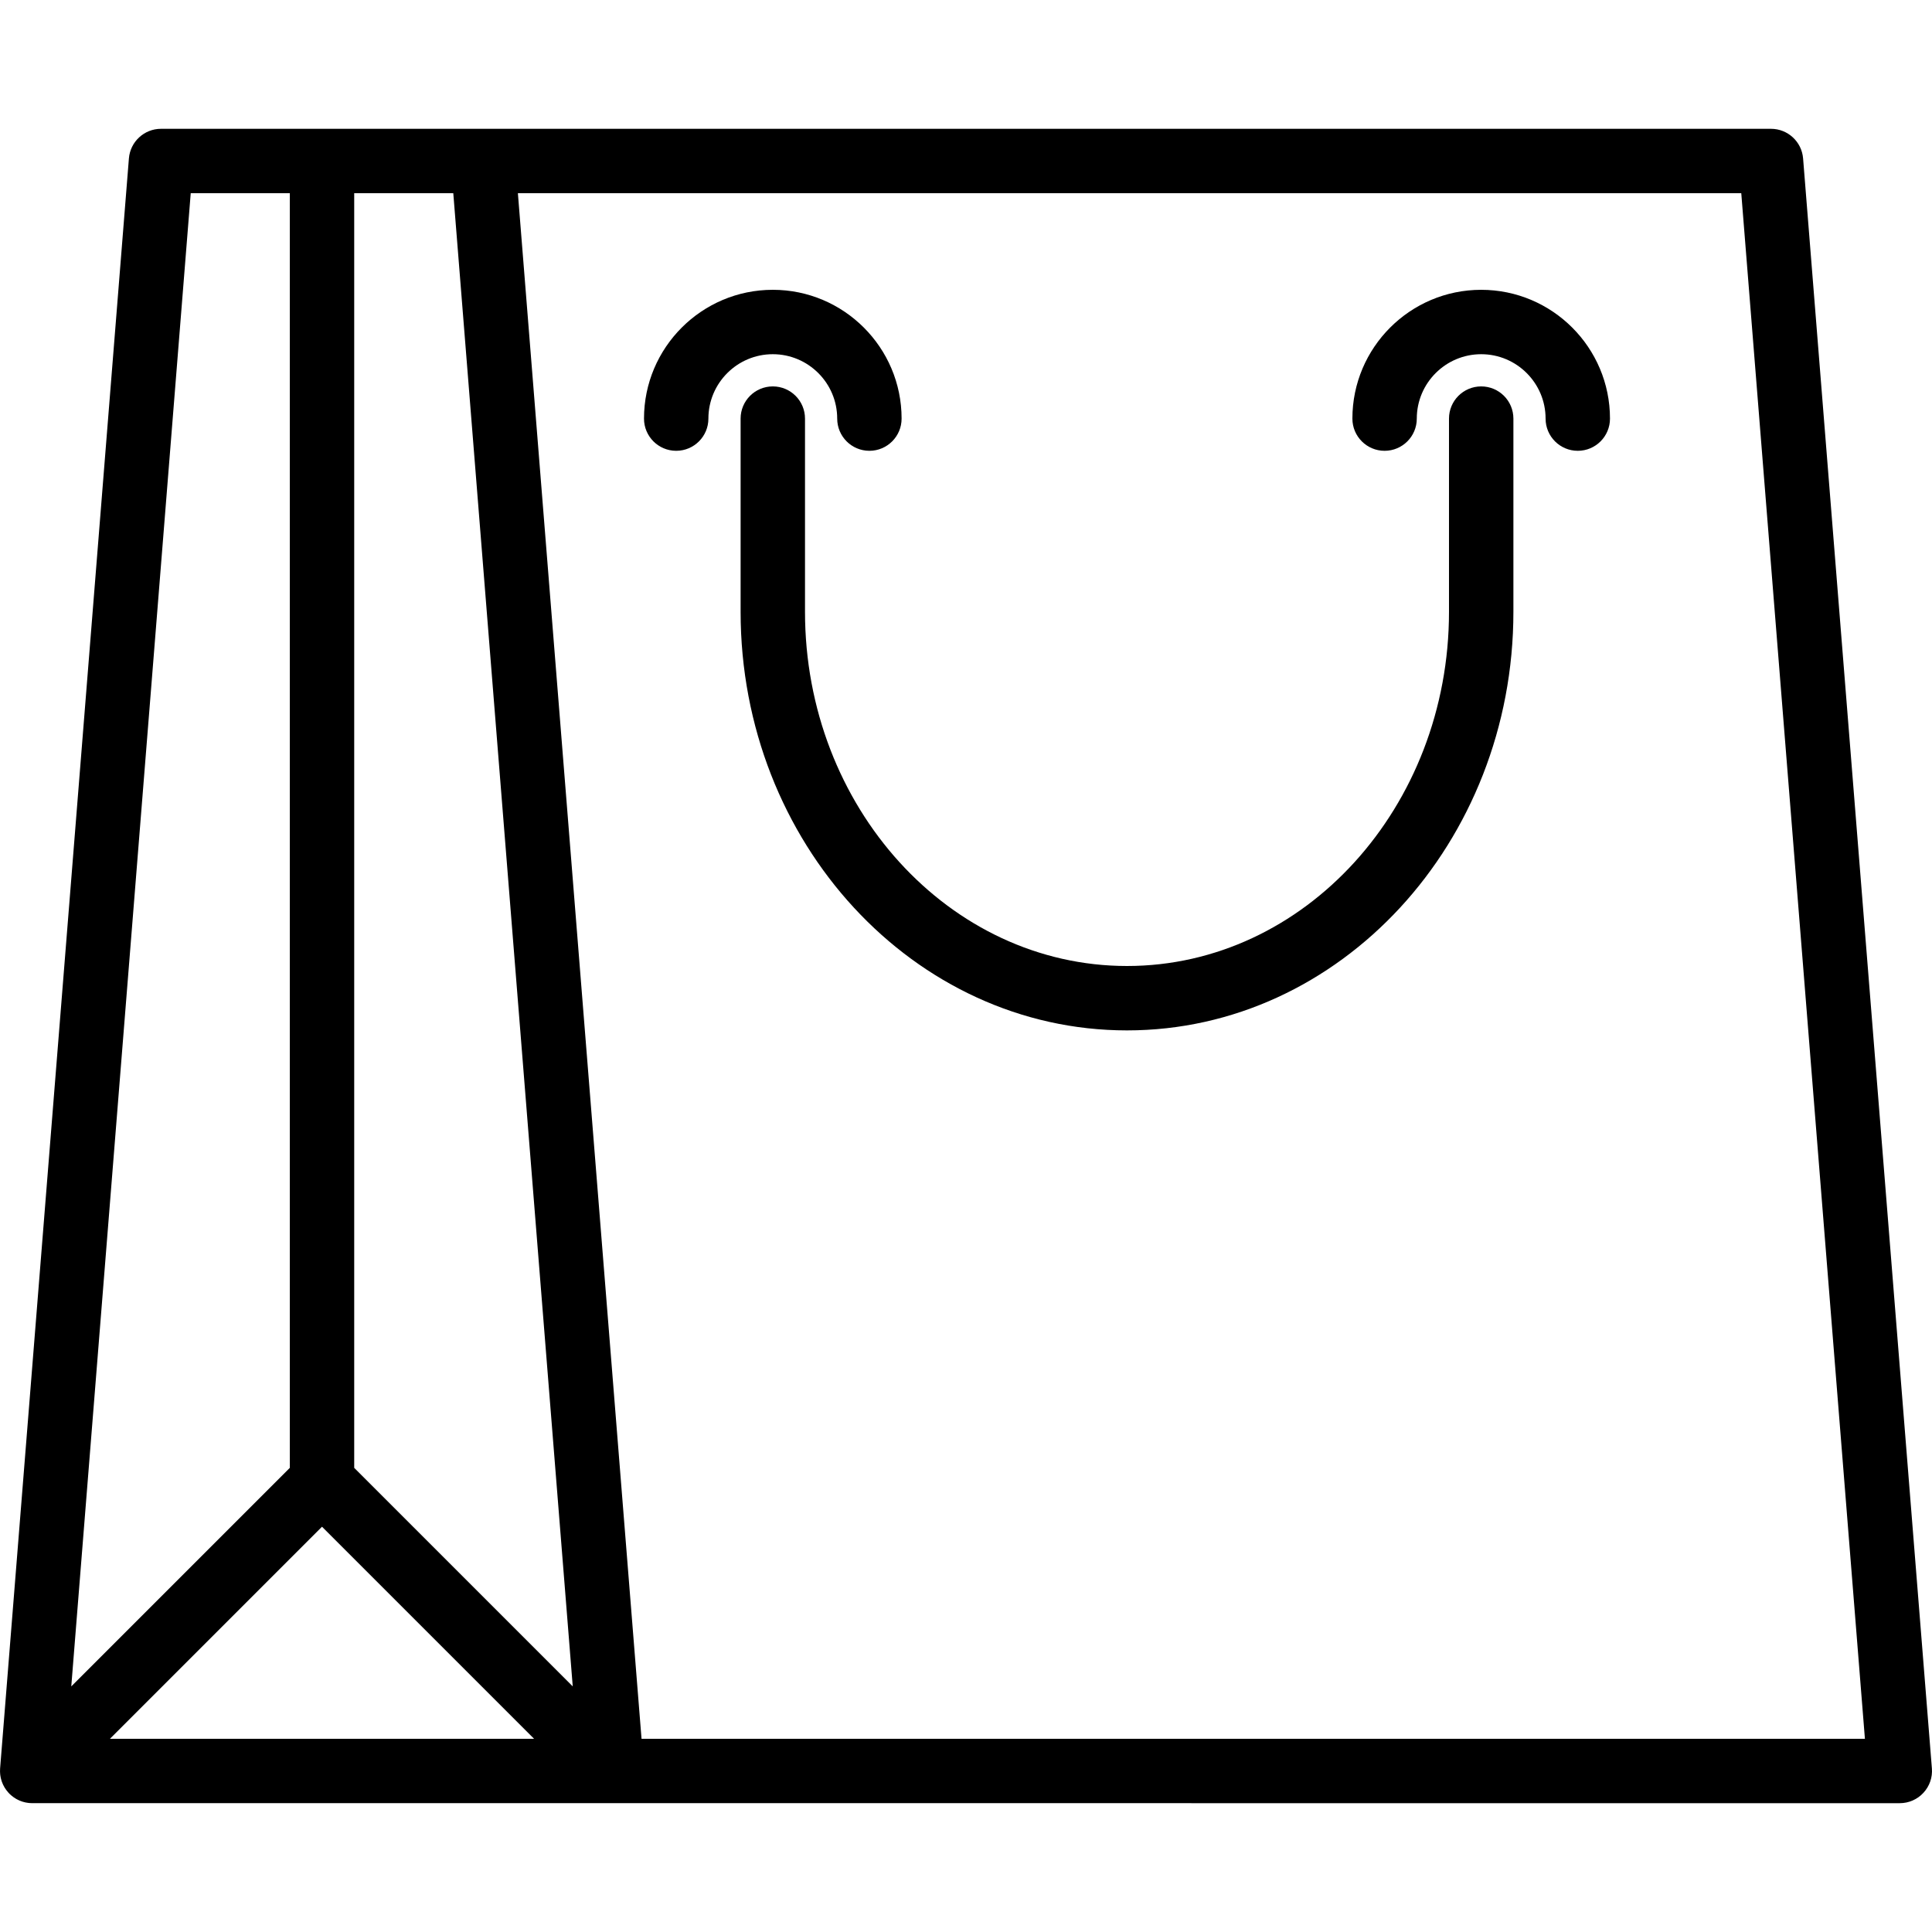
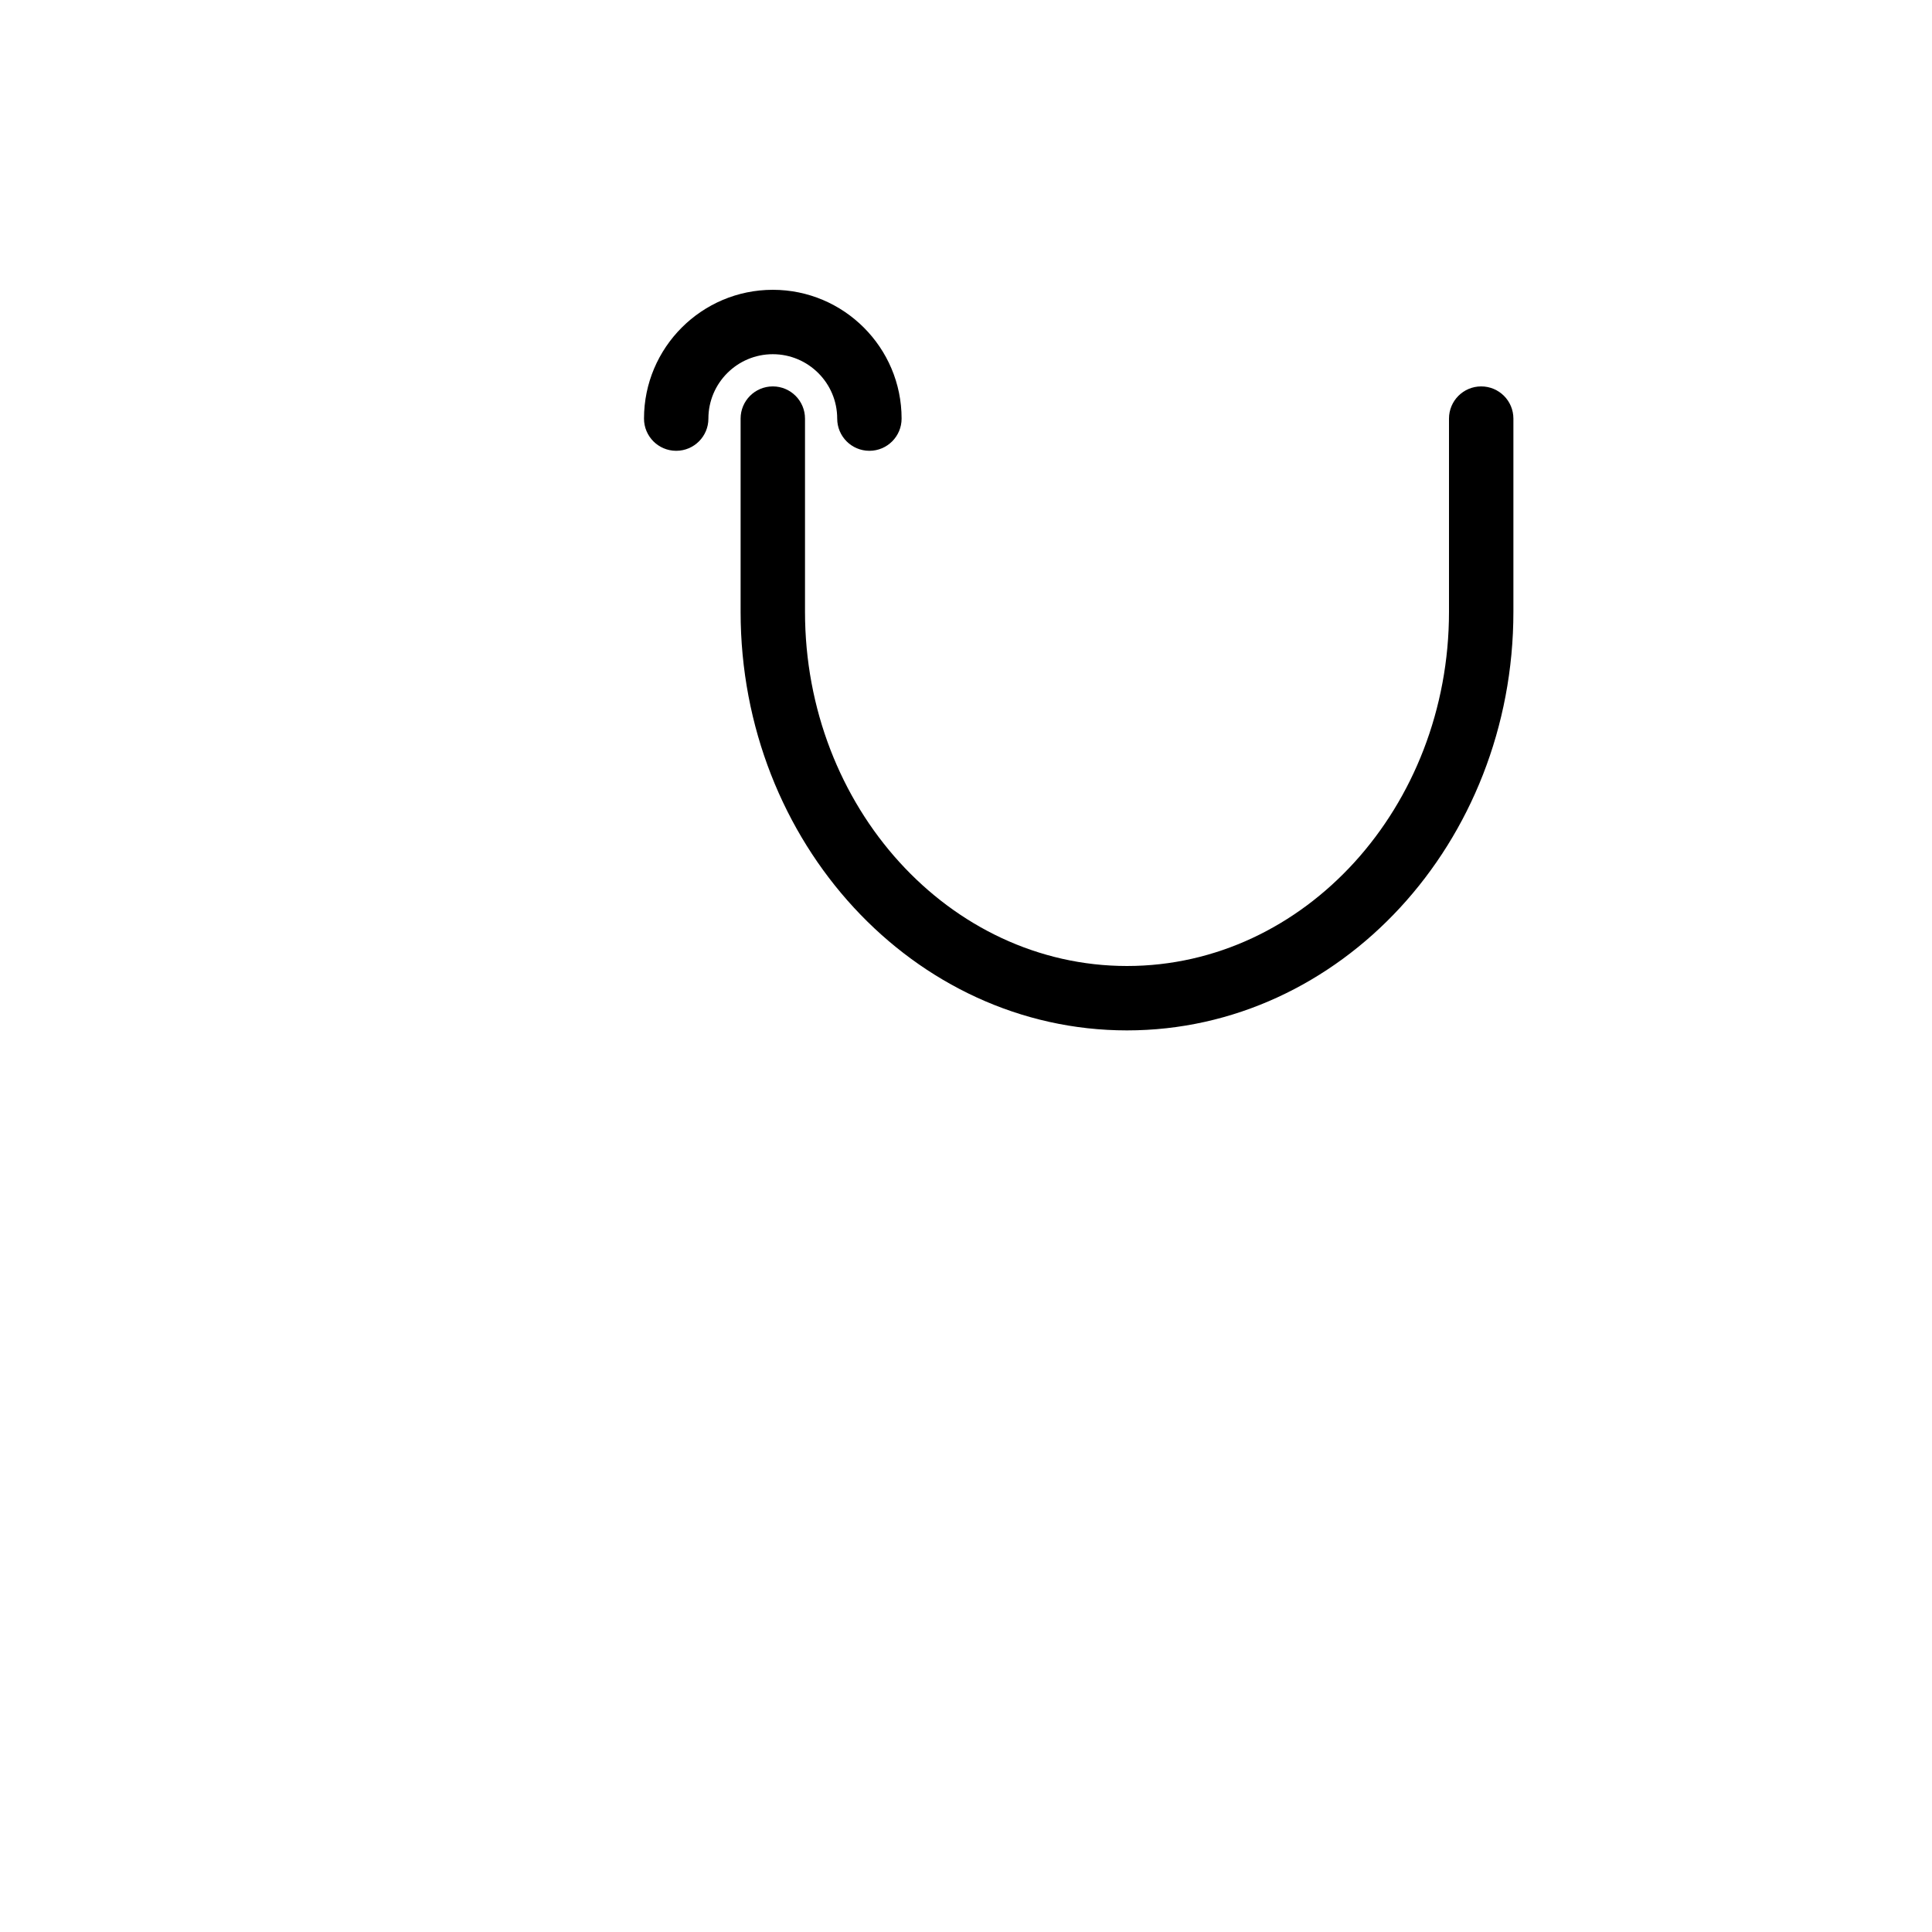
<svg xmlns="http://www.w3.org/2000/svg" version="1.1" id="Capa_1" x="0px" y="0px" viewBox="0 0 512.006 512.006" style="enable-background:new 0 0 512.006 512.006;" xml:space="preserve">
  <g>
    <g>
      <g>
-         <path d="M511.977,468.654L477.844,41.987c-0.358-4.437-4.062-7.851-8.508-7.851H128.003H42.67c-4.446,0-8.149,3.413-8.508,7.851     L0.029,468.654c-0.008,0.092-0.004,0.183-0.008,0.275c-0.008,0.168-0.017,0.335-0.015,0.503c0.001,0.14,0.012,0.278,0.02,0.417     c0.009,0.143,0.017,0.285,0.032,0.428c0.015,0.138,0.037,0.274,0.059,0.411c0.024,0.148,0.049,0.295,0.08,0.441     c0.026,0.122,0.057,0.243,0.089,0.364c0.042,0.162,0.088,0.323,0.14,0.483c0.033,0.102,0.069,0.202,0.106,0.302     c0.065,0.177,0.136,0.352,0.214,0.526c0.036,0.081,0.073,0.161,0.112,0.241c0.09,0.186,0.187,0.368,0.292,0.548     c0.039,0.067,0.077,0.133,0.118,0.199c0.113,0.184,0.236,0.364,0.364,0.542c0.042,0.058,0.084,0.116,0.127,0.173     c0.136,0.178,0.281,0.35,0.433,0.519c0.028,0.031,0.052,0.065,0.08,0.096c0.019,0.021,0.04,0.038,0.059,0.058     c0.059,0.062,0.11,0.128,0.171,0.189c0.089,0.089,0.184,0.165,0.275,0.249c0.071,0.066,0.142,0.132,0.216,0.195     c0.145,0.125,0.295,0.241,0.446,0.354c0.081,0.061,0.162,0.123,0.246,0.181c0.158,0.109,0.319,0.21,0.482,0.307     c0.083,0.049,0.164,0.1,0.248,0.147c0.172,0.095,0.347,0.18,0.523,0.262c0.083,0.039,0.164,0.08,0.249,0.115     c0.181,0.077,0.365,0.144,0.55,0.208c0.086,0.03,0.171,0.063,0.258,0.09c0.187,0.058,0.377,0.105,0.567,0.15     c0.089,0.021,0.177,0.047,0.267,0.065c0.199,0.04,0.399,0.068,0.599,0.094c0.084,0.011,0.166,0.028,0.251,0.036     c0.285,0.029,0.571,0.045,0.857,0.045h153.6H503.47c2.381,0,4.659-0.998,6.263-2.748     C511.355,473.373,512.174,471.026,511.977,468.654z M85.336,404.602l56.201,56.201H29.136L85.336,404.602z M93.87,389.004V51.203     h26.257l31.657,395.715L93.87,389.004z M50.546,51.203h26.257v337.801l-57.914,57.914L50.546,51.203z M170.016,460.803     l-32.768-409.6H461.46l32.768,409.6H170.016z" />
        <path d="M392.536,102.403c-4.719,0-8.533,3.823-8.533,8.533v51.2c0,51.755-38.281,93.867-85.333,93.867     s-85.333-42.112-85.333-93.867v-51.2c0-4.71-3.814-8.533-8.533-8.533s-8.533,3.823-8.533,8.533v51.2     c0,61.167,45.935,110.933,102.4,110.933s102.4-49.766,102.4-110.933v-51.2C401.07,106.226,397.255,102.403,392.536,102.403z" />
        <path d="M221.87,110.936c0,4.71,3.814,8.533,8.533,8.533s8.533-3.823,8.533-8.533c0-18.825-15.309-34.133-34.133-34.133     s-34.133,15.309-34.133,34.133c0,4.71,3.814,8.533,8.533,8.533s8.533-3.823,8.533-8.533c0-9.412,7.654-17.067,17.067-17.067     C214.215,93.87,221.87,101.524,221.87,110.936z" />
-         <path d="M392.536,76.803c-18.825,0-34.133,15.309-34.133,34.133c0,4.71,3.814,8.533,8.533,8.533s8.533-3.823,8.533-8.533     c0-9.412,7.654-17.067,17.067-17.067c9.412,0,17.067,7.654,17.067,17.067c0,4.71,3.814,8.533,8.533,8.533     s8.533-3.823,8.533-8.533C426.67,92.112,411.361,76.803,392.536,76.803z" />
      </g>
    </g>
  </g>
  <g>
</g>
  <g>
</g>
  <g>
</g>
  <g>
</g>
  <g>
</g>
  <g>
</g>
  <g>
</g>
  <g>
</g>
  <g>
</g>
  <g>
</g>
  <g>
</g>
  <g>
</g>
  <g>
</g>
  <g>
</g>
  <g>
</g>
</svg>